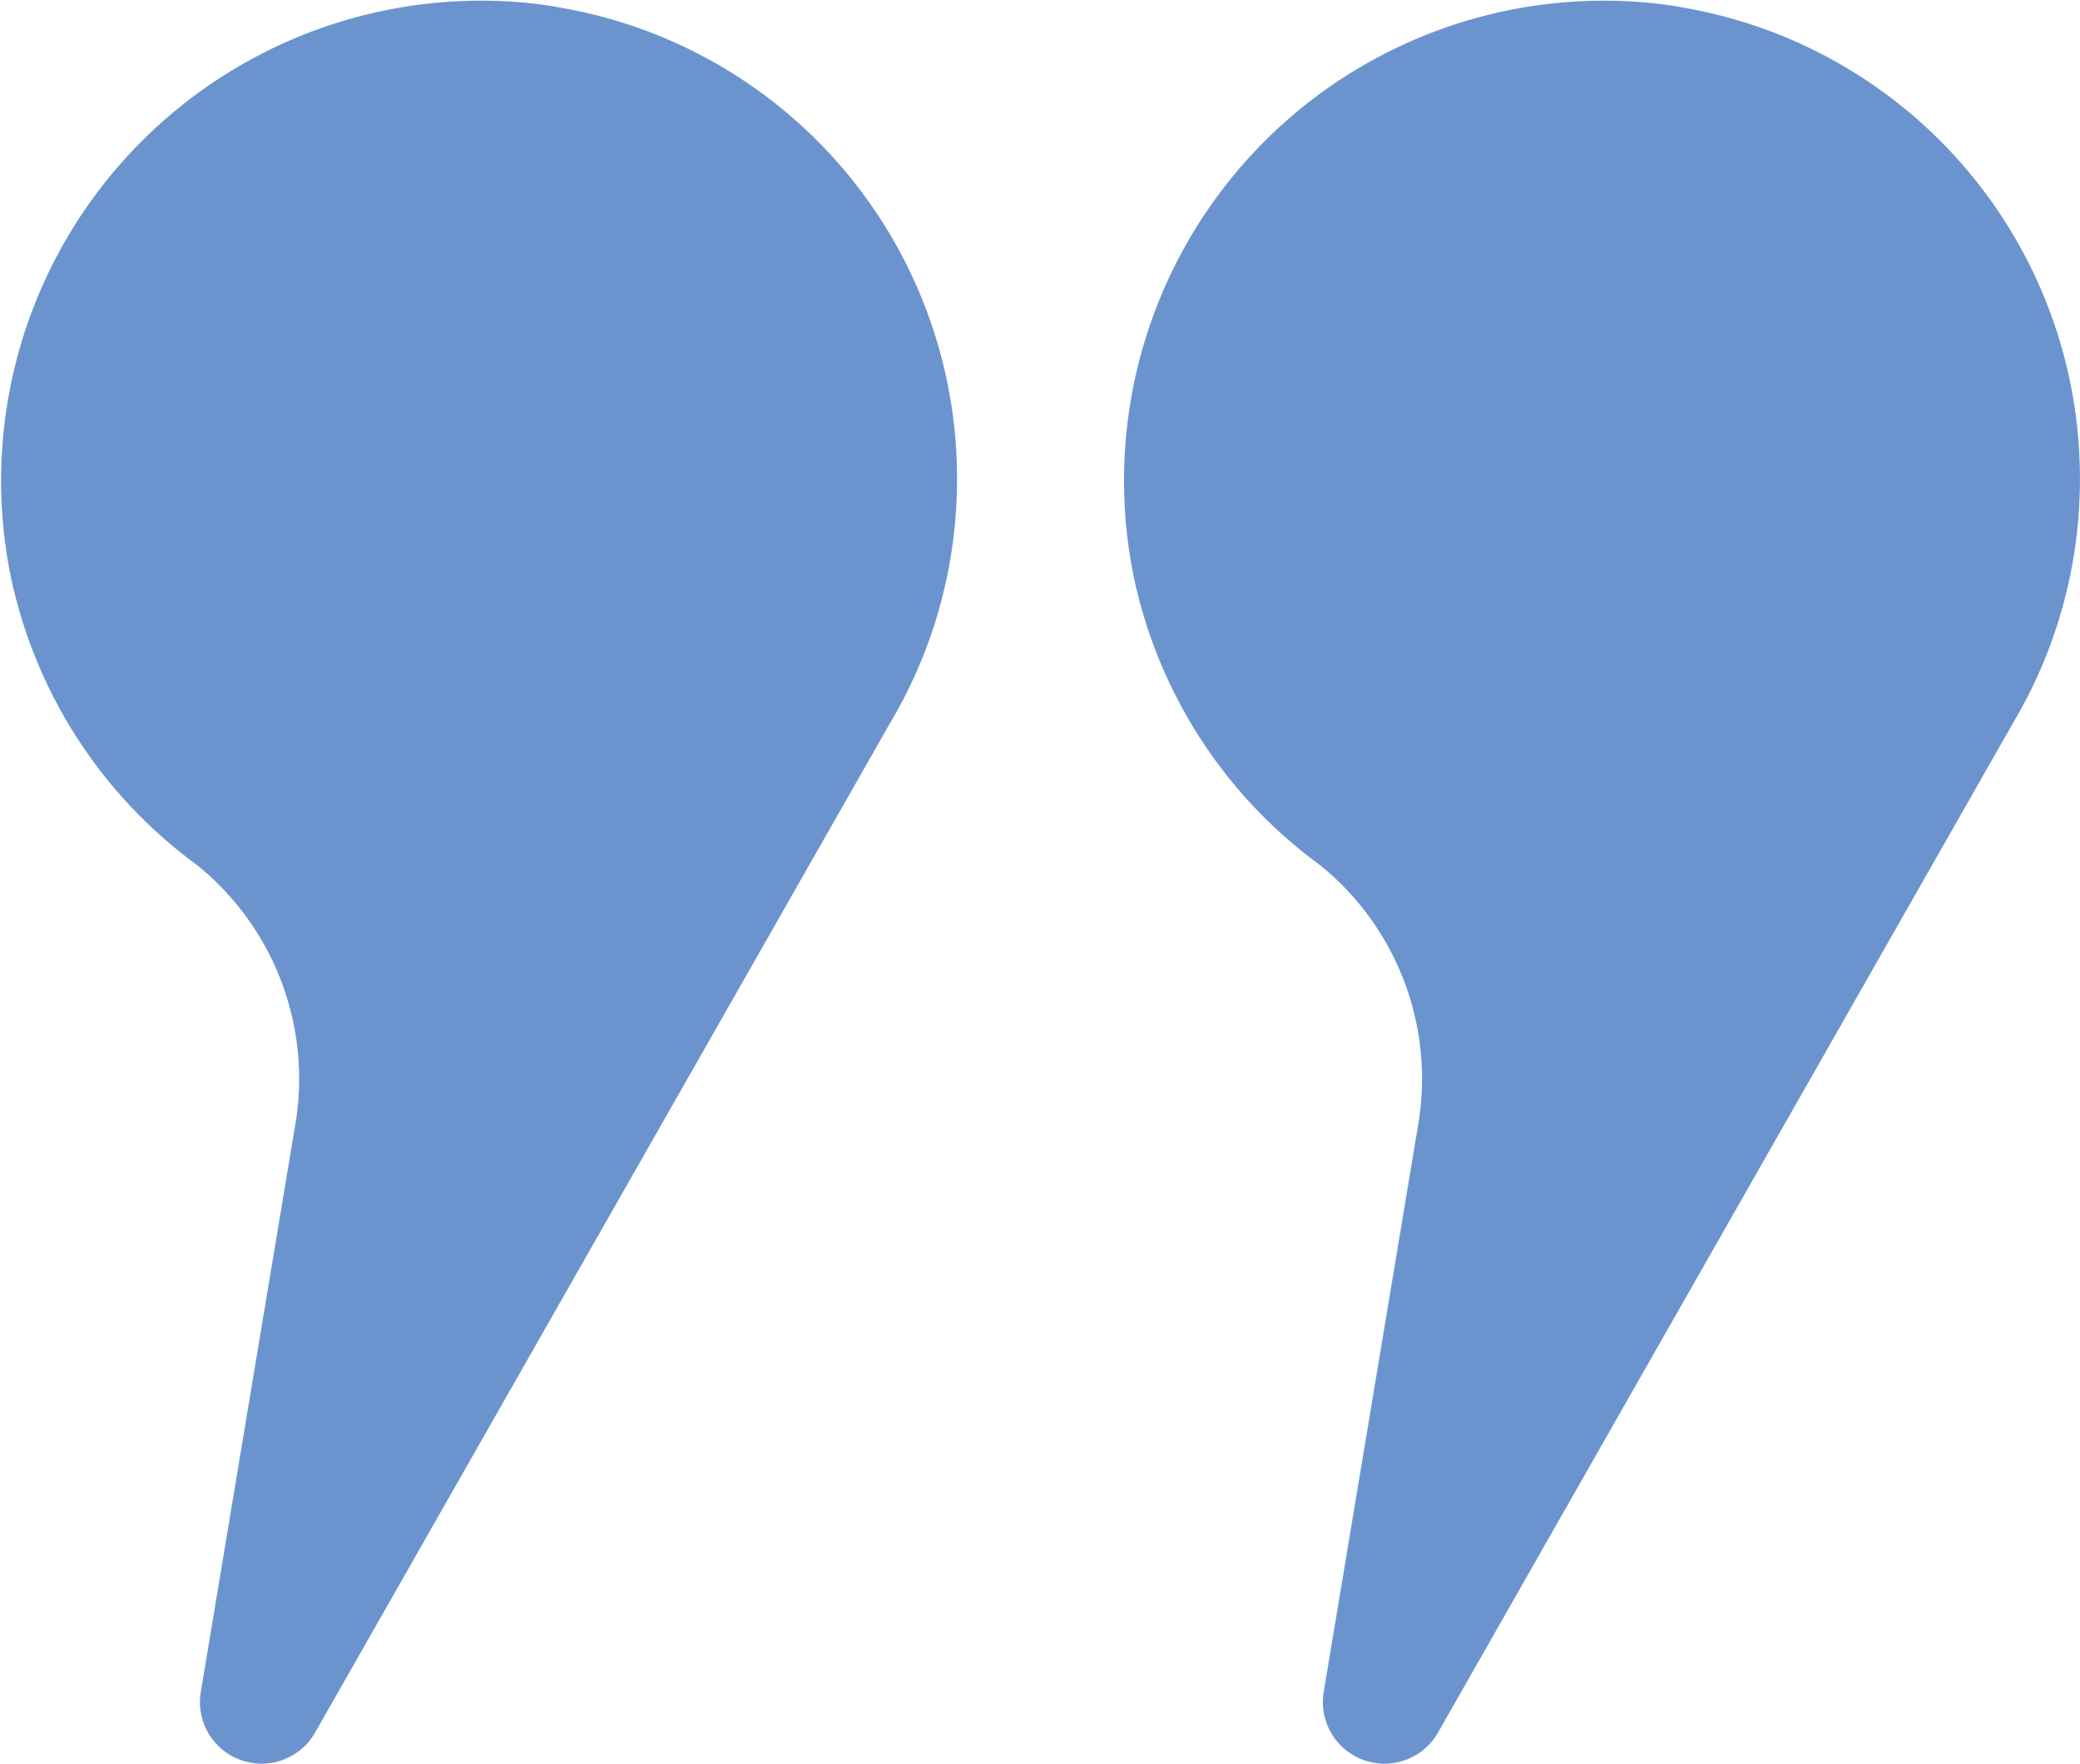
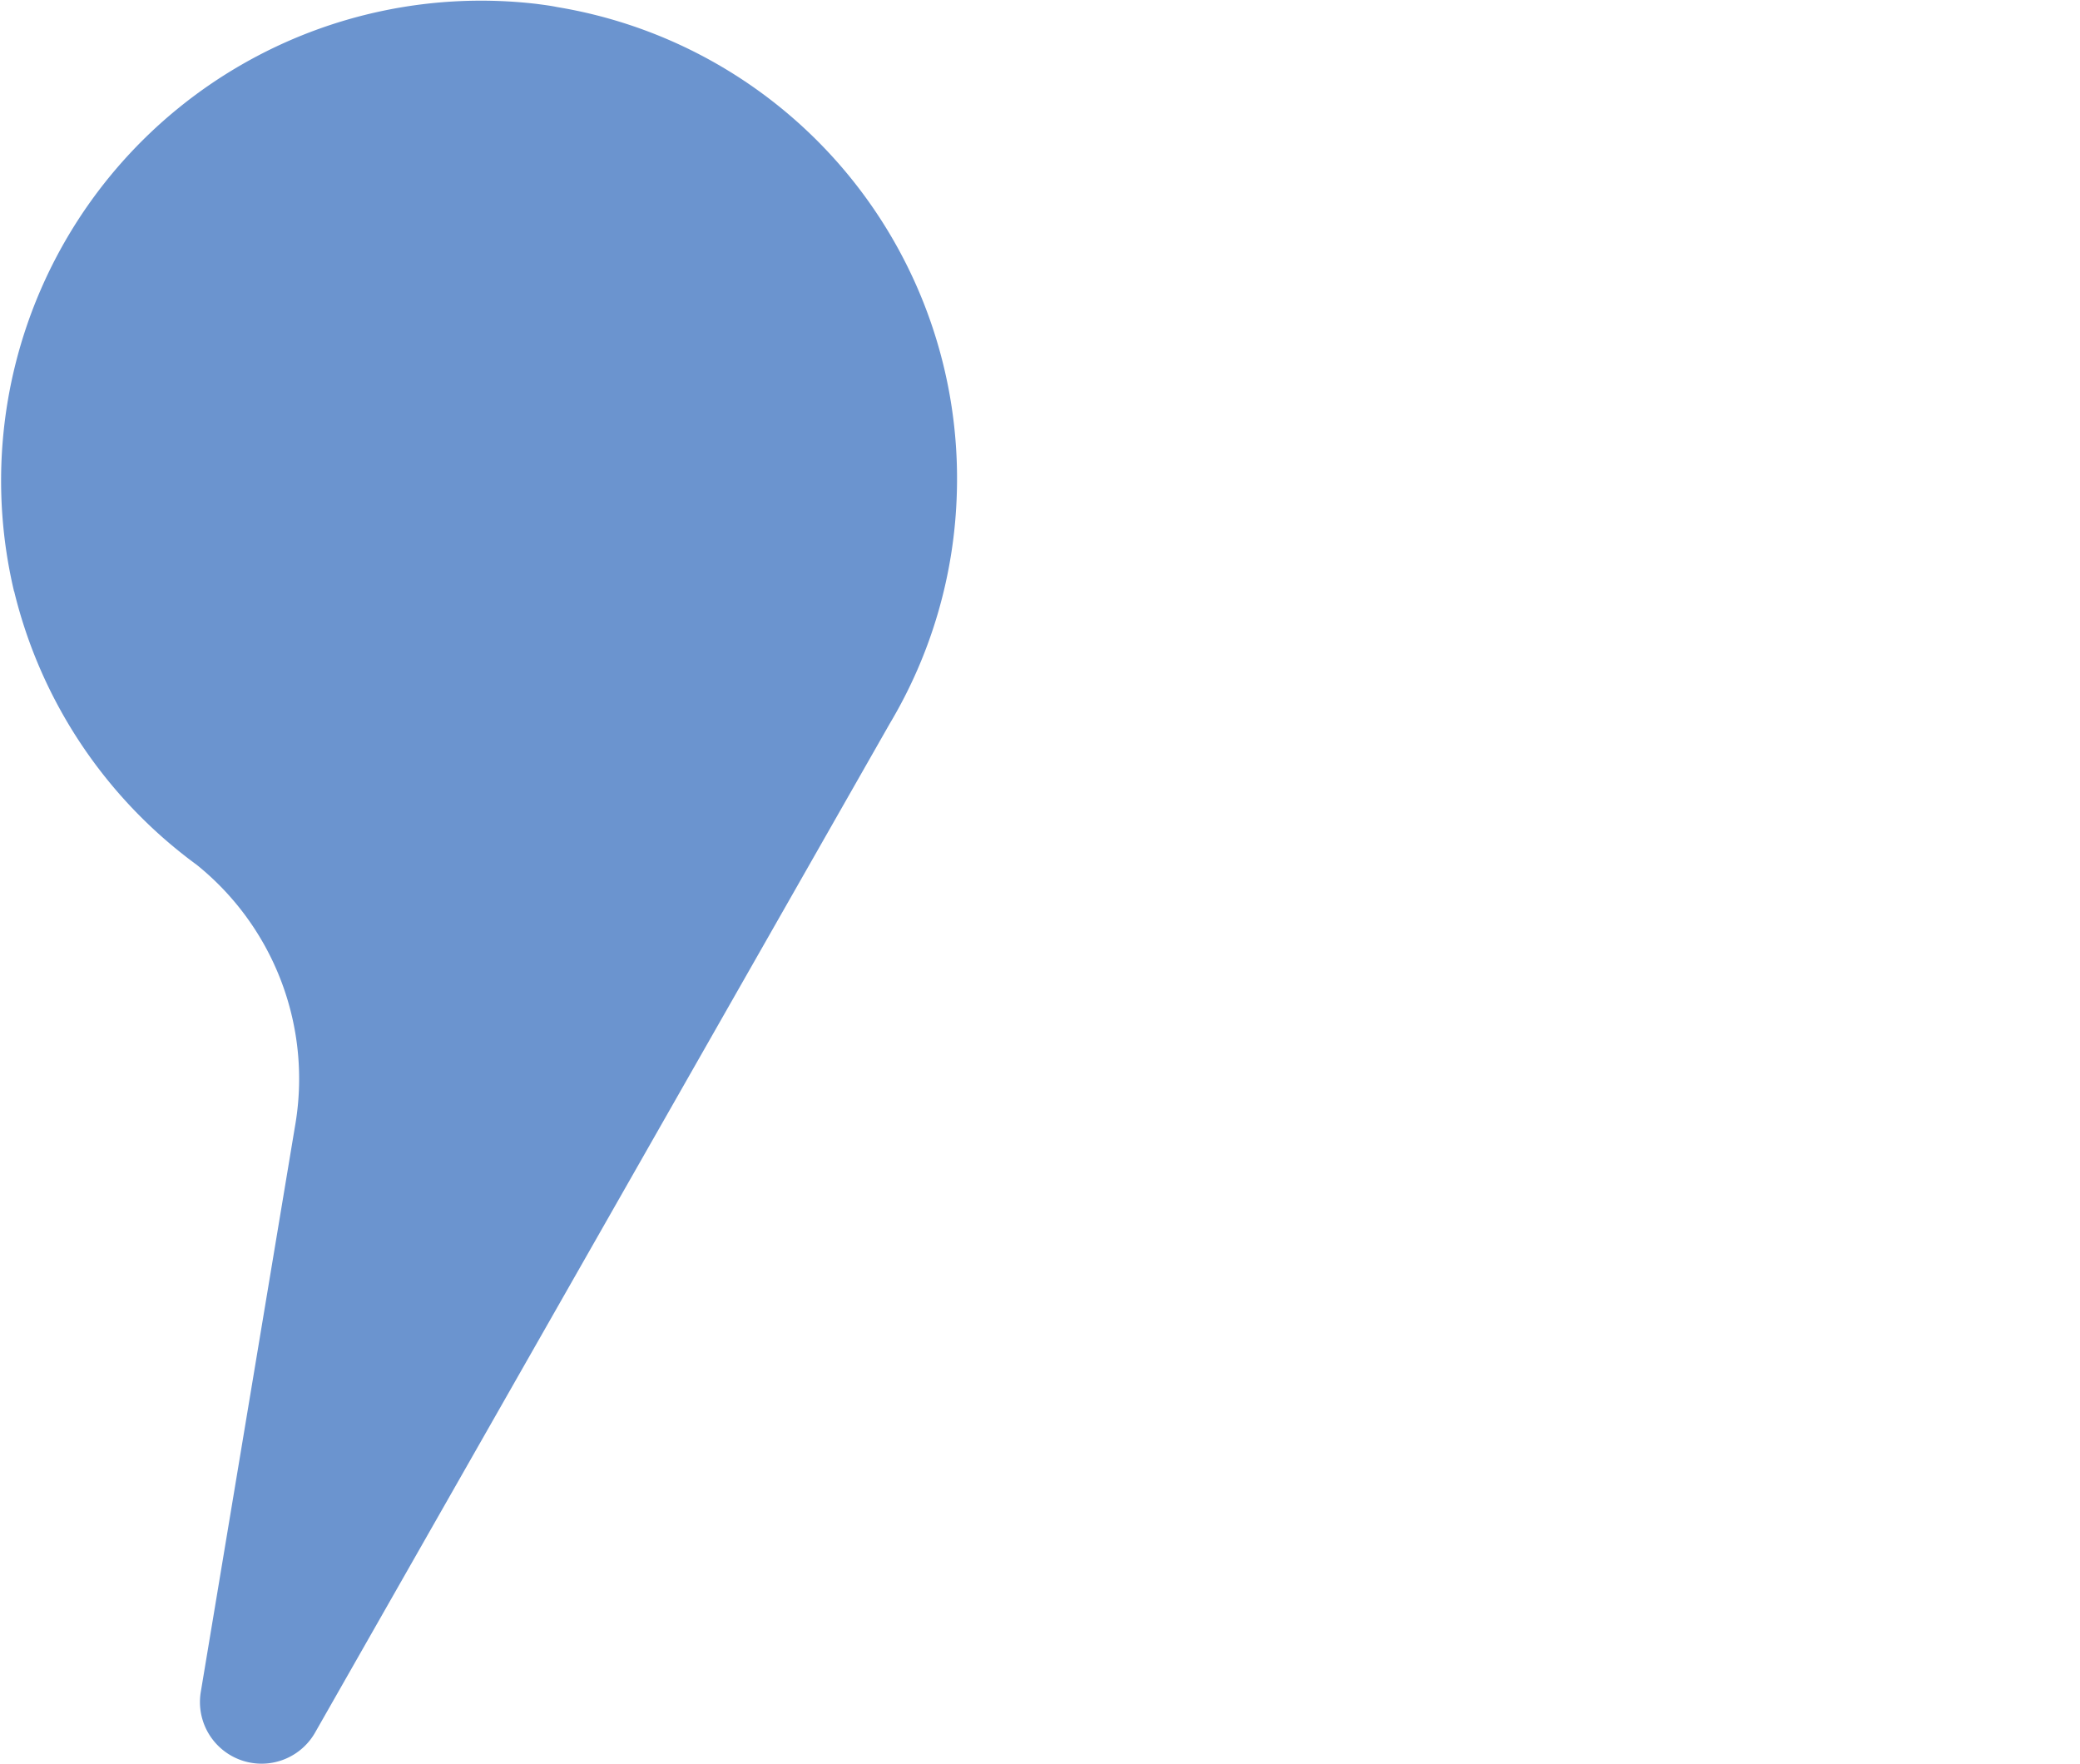
<svg xmlns="http://www.w3.org/2000/svg" width="65.122" height="55.219" viewBox="0 0 65.122 55.219">
  <defs>
    <clipPath id="clip-path">
      <rect id="Rectangle_30" data-name="Rectangle 30" width="29.965" height="55.219" fill="#6b94cf" />
    </clipPath>
  </defs>
  <g id="Group_16" data-name="Group 16" transform="translate(-992 -1497.714)">
    <g id="Group_14" data-name="Group 14" transform="translate(992 1497.714)">
      <g id="Group_9" data-name="Group 9" clip-path="url(#clip-path)">
        <path id="Path_44" data-name="Path 44" d="M29.958,15.4a14.914,14.914,0,0,1-2.1,7.252l-18,31.6a1.929,1.929,0,0,1-3.574-1.269L9.233,35.277a8.6,8.6,0,0,0-3.07-8.2A14.984,14.984,0,0,1,.444,18.515a.069.069,0,0,1-.013-.039A15.026,15.026,0,0,1,16.8.122c.223.03.438.056.648.1A14.957,14.957,0,0,1,29.958,15.4" transform="translate(0 0)" fill="#6b94cf" />
      </g>
    </g>
    <g id="Group_15" data-name="Group 15" transform="translate(1027.157 1497.714)">
      <g id="Group_9-2" data-name="Group 9" clip-path="url(#clip-path)">
-         <path id="Path_44-2" data-name="Path 44" d="M29.958,15.4a14.914,14.914,0,0,1-2.1,7.252l-18,31.6a1.929,1.929,0,0,1-3.574-1.269L9.233,35.277a8.6,8.6,0,0,0-3.07-8.2A14.984,14.984,0,0,1,.444,18.515a.069.069,0,0,1-.013-.039A15.026,15.026,0,0,1,16.8.122c.223.03.438.056.648.1A14.957,14.957,0,0,1,29.958,15.4" transform="translate(0 0)" fill="#6b94cf" />
-       </g>
+         </g>
    </g>
  </g>
</svg>